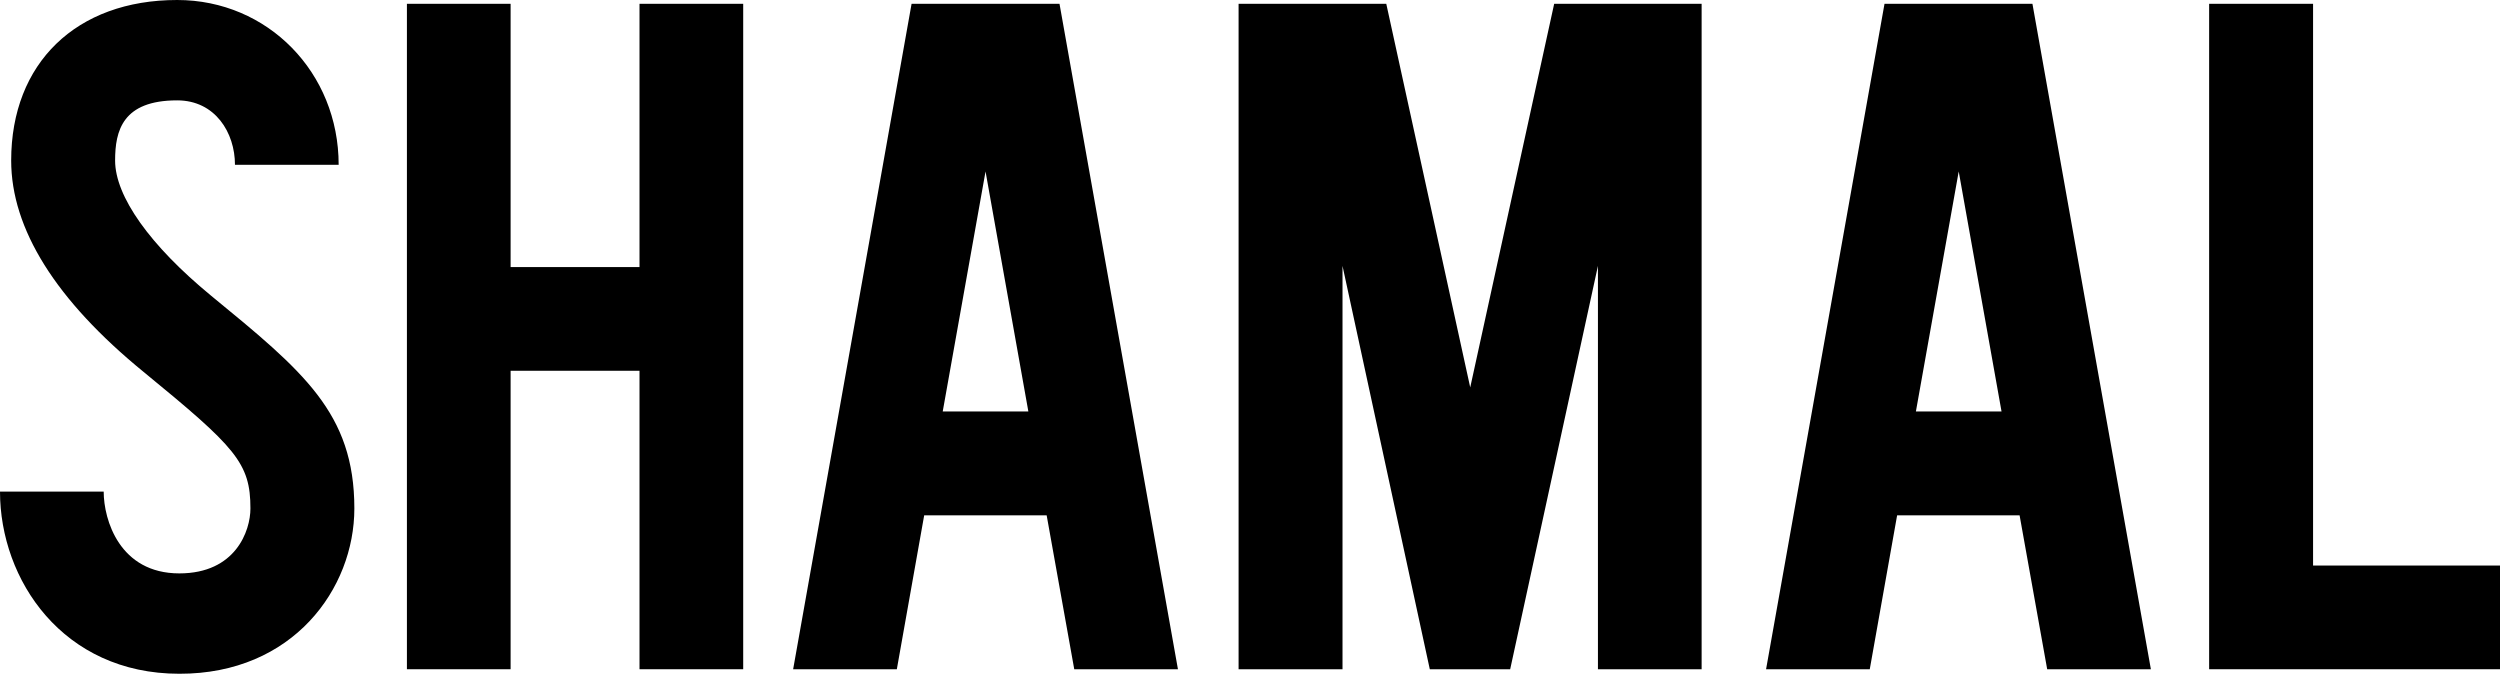
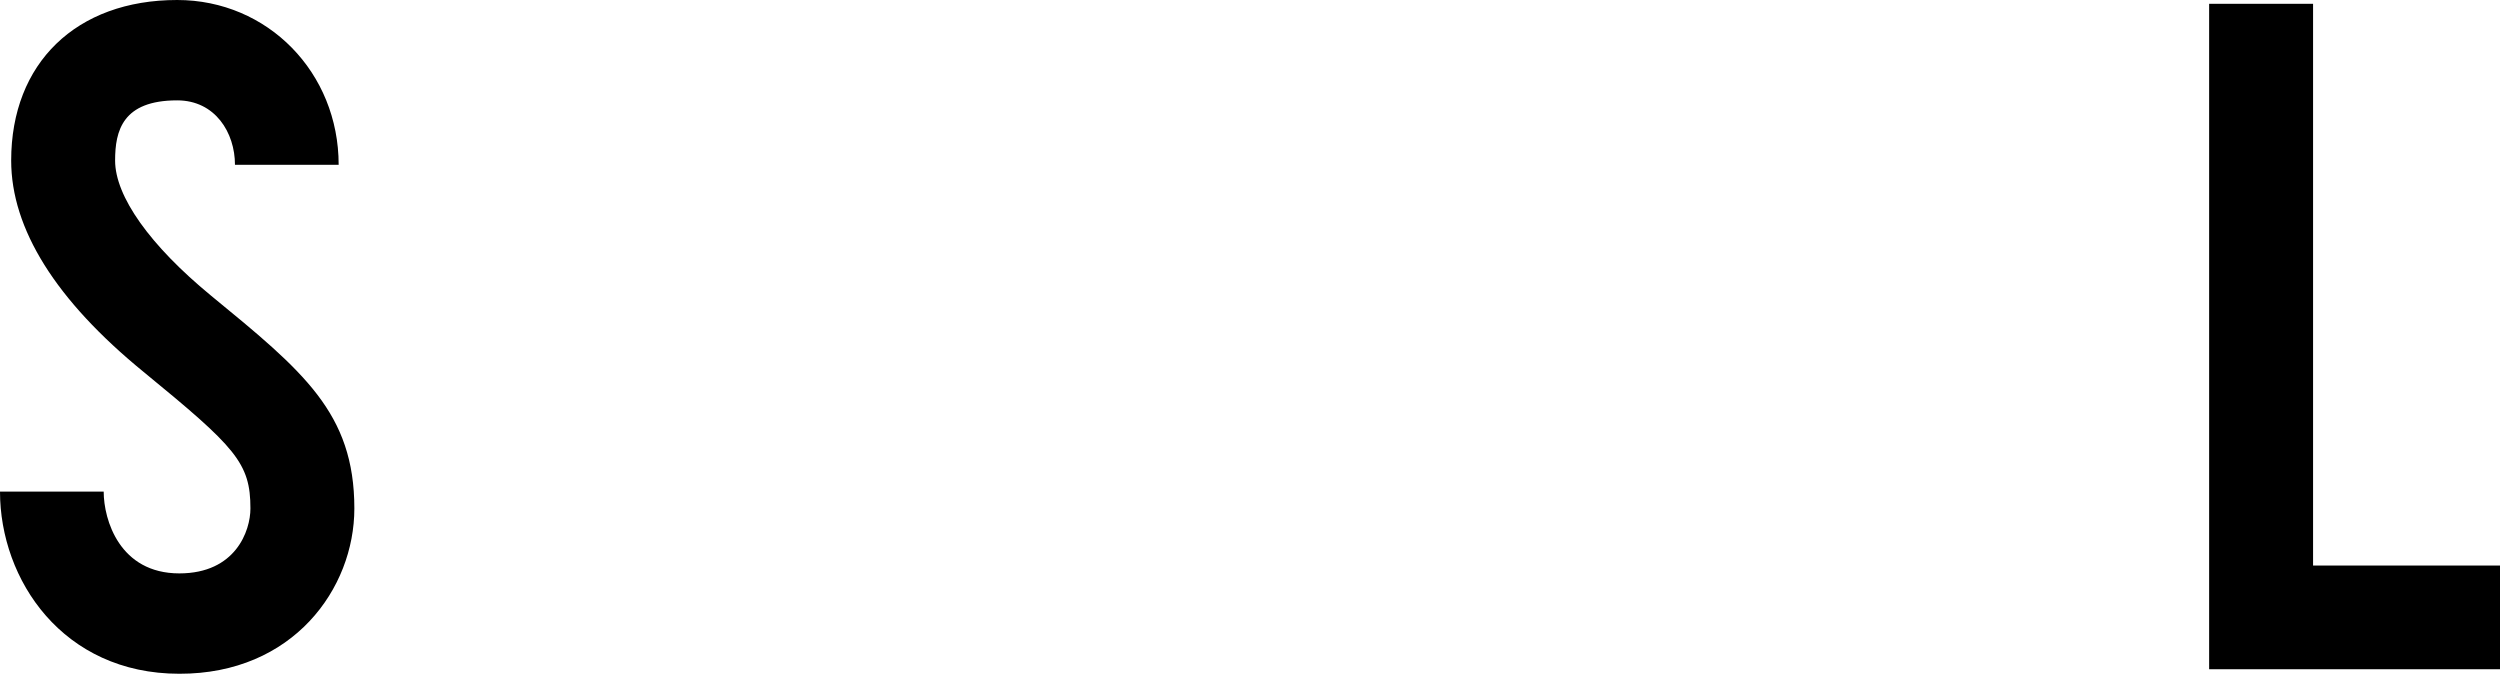
<svg xmlns="http://www.w3.org/2000/svg" version="1.1" id="Layer_2_00000090258463157072135070000017859014165641477051_" x="0px" y="0px" viewBox="0 0 1051.2 283.3" style="enable-background:new 0 0 1051.2 283.3;" xml:space="preserve">
  <style type="text/css">
	.st0{fill:#000;}
</style>
  <g id="Layer_1-2">
    <g>
-       <polygon class="st0" points="618.2,162.9 653.5,1.6 715.5,1.6 715.5,281.4 671.9,281.4 671.9,111.8 635,281.4 601.2,281.4     564.5,111.8 564.5,281.4 520.8,281.4 520.8,1.6 582.9,1.6   " />
      <polygon class="st0" points="972.6,1.6 972.6,237.8 1051.2,237.8 1051.2,281.4 928.9,281.4 928.9,1.6   " />
-       <polygon class="st0" points="268.9,1.6 268.9,112.3 214.7,112.3 214.7,1.6 171.1,1.6 171.1,281.4 214.7,281.4 214.7,155.9     268.9,155.9 268.9,281.4 312.5,281.4 312.5,1.6   " />
-       <path class="st0" d="M396.4,173l18-100.9l18,100.9H396.4L396.4,173z M451.7,281.4h43.6L445.5,1.6h-62.2l-49.8,279.8h43.6    l11.5-64.7h51.5L451.7,281.4L451.7,281.4z" />
-       <path class="st0" d="M805.6,173l18-100.9l18,100.9H805.6L805.6,173z M860.8,281.4h43.6L854.6,1.6h-62.2l-49.8,279.8h43.6    l11.5-64.7h51.5L860.8,281.4L860.8,281.4z" />
      <path class="st0" d="M75.4,283.3c-49,0-75.4-39.5-75.4-76.6h43.6c0,11.9,6.7,34.4,31.8,34.4c23.7,0,29.9-17.9,29.9-27.3    c0-19.2-6.2-25.7-44.9-57.4c-37-30.2-55.7-60.2-55.7-88.9C4.7,26.5,32.1,0,74.5,0c38.1,0,67.9,30.5,67.9,69.3H98.8    c0-13.5-8.3-27.1-24.3-27.1c-23,0-26.1,12.8-26.1,25.3c0,15.1,14.7,35.7,40.2,56.7c38.9,31.9,60.4,49.4,60.4,89.6    C149,247.5,123.2,283.4,75.4,283.3" />
    </g>
  </g>
</svg>